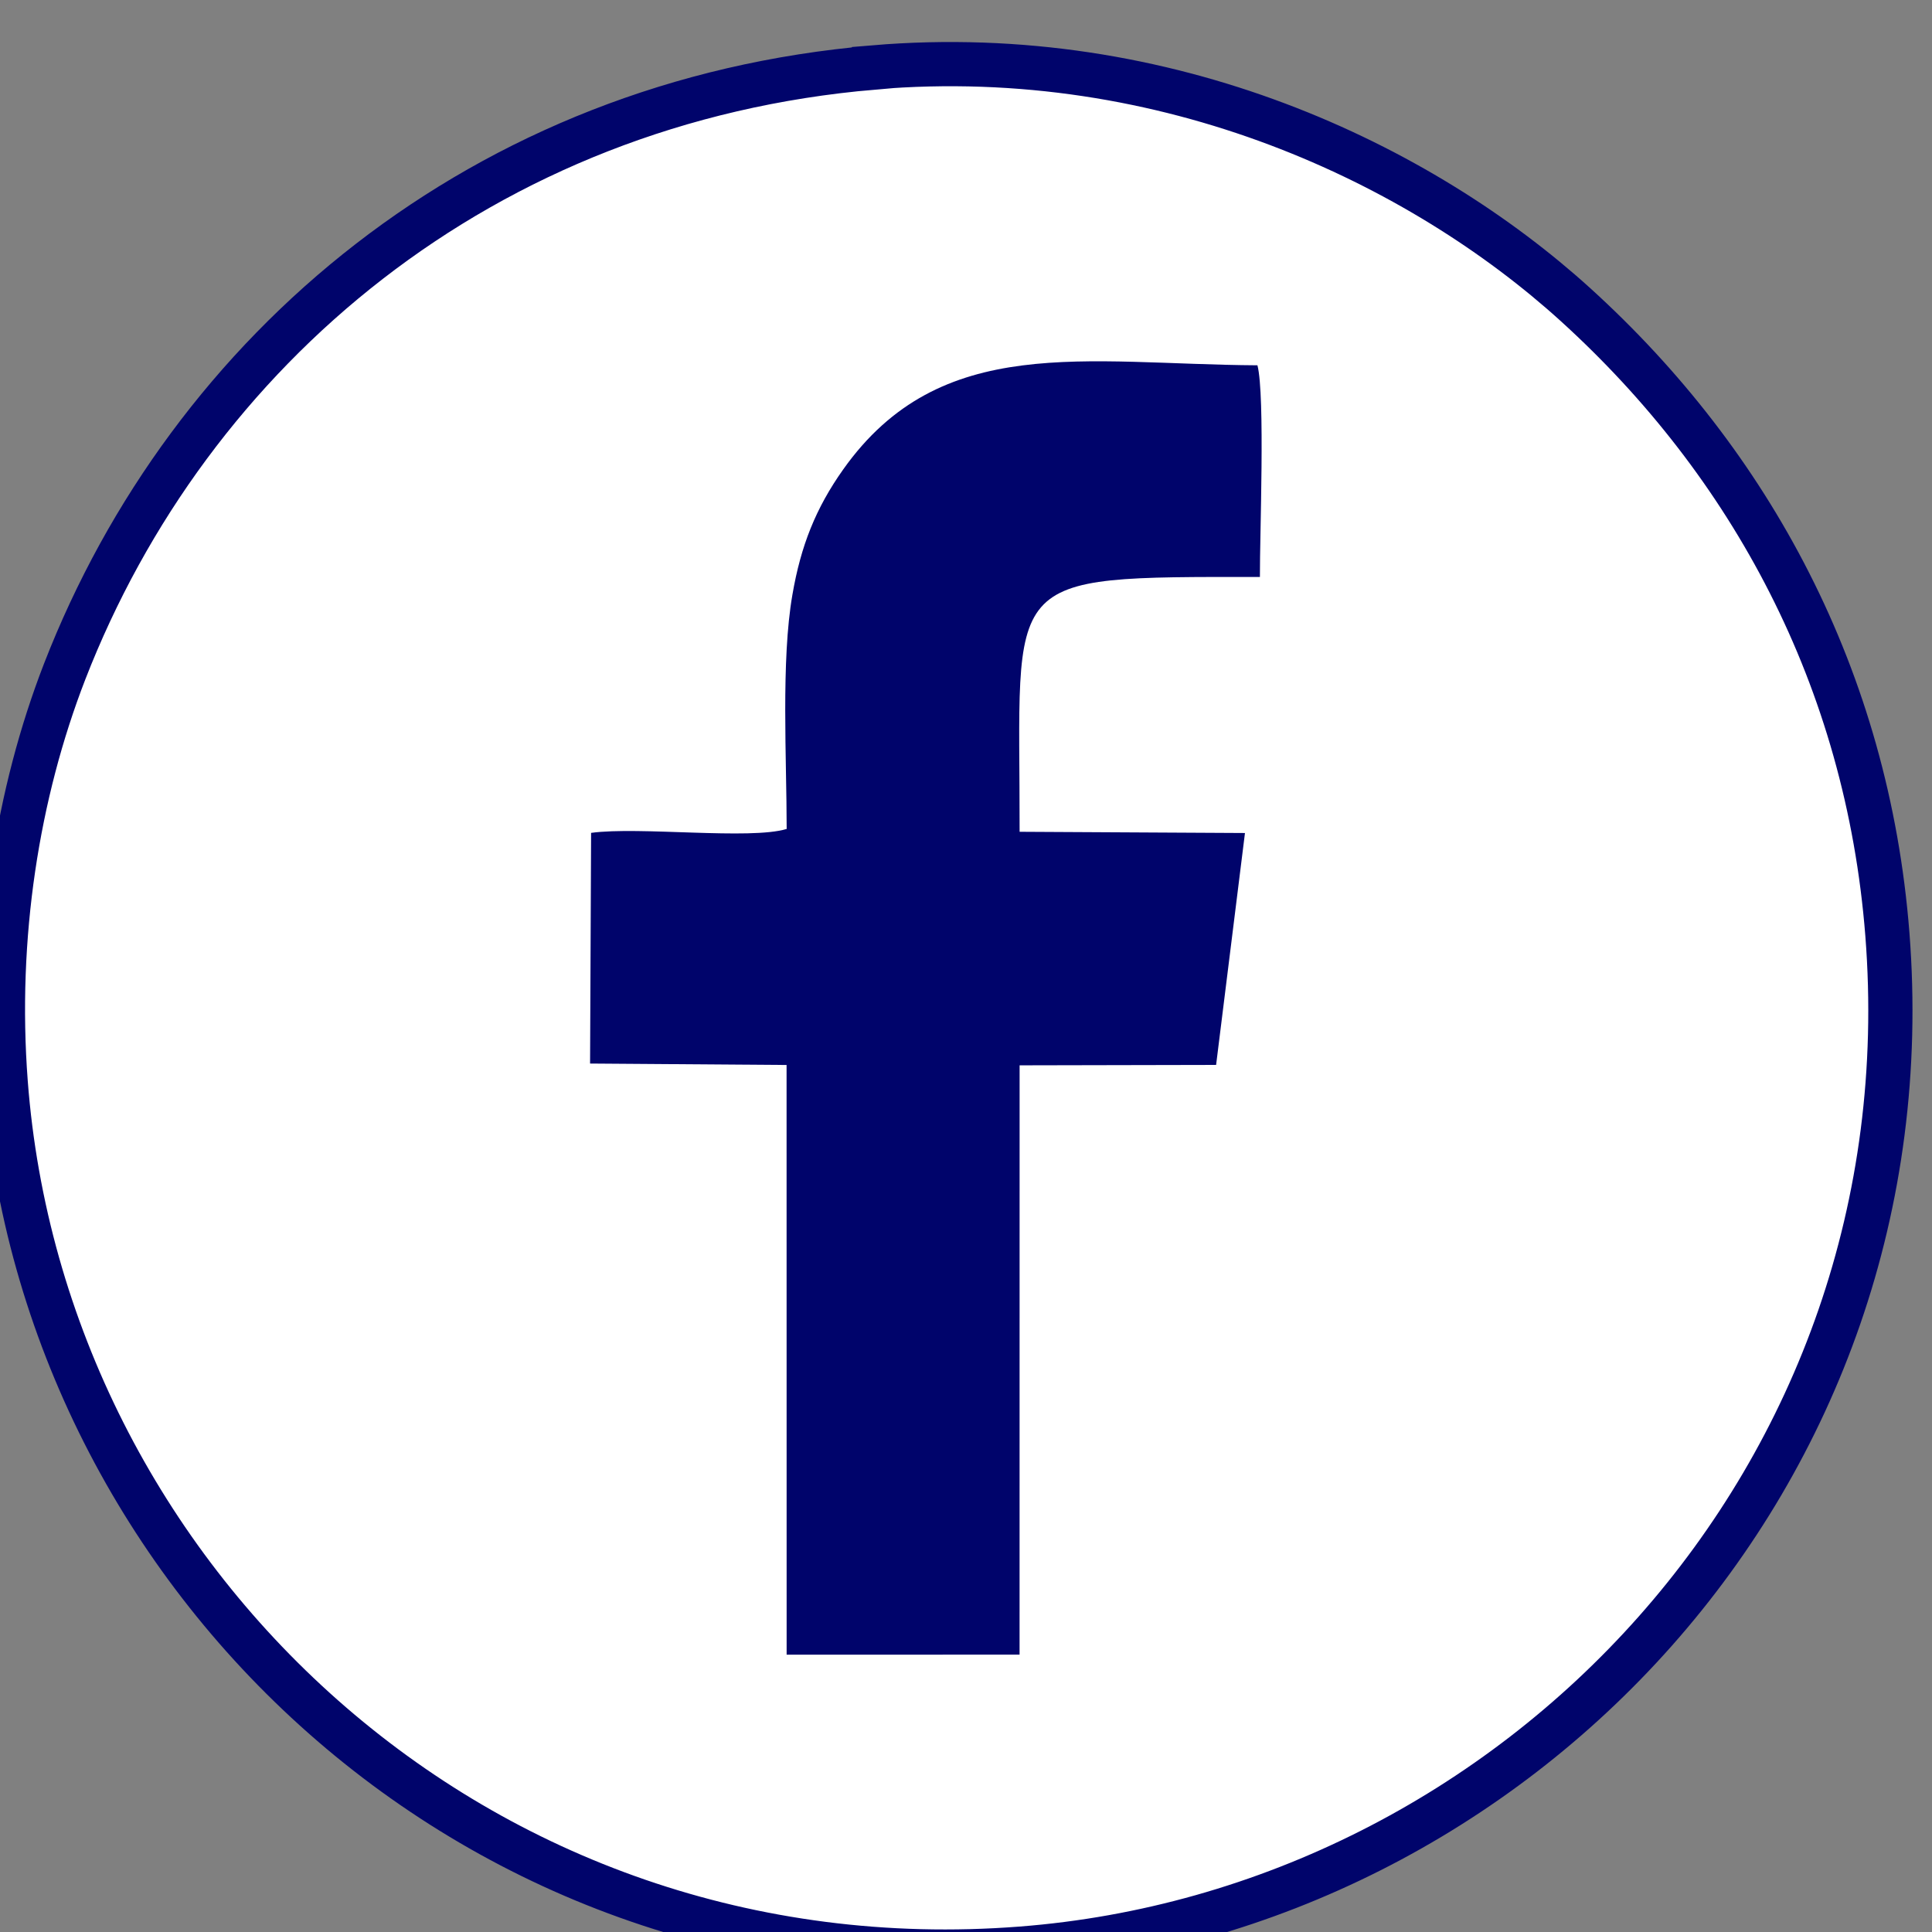
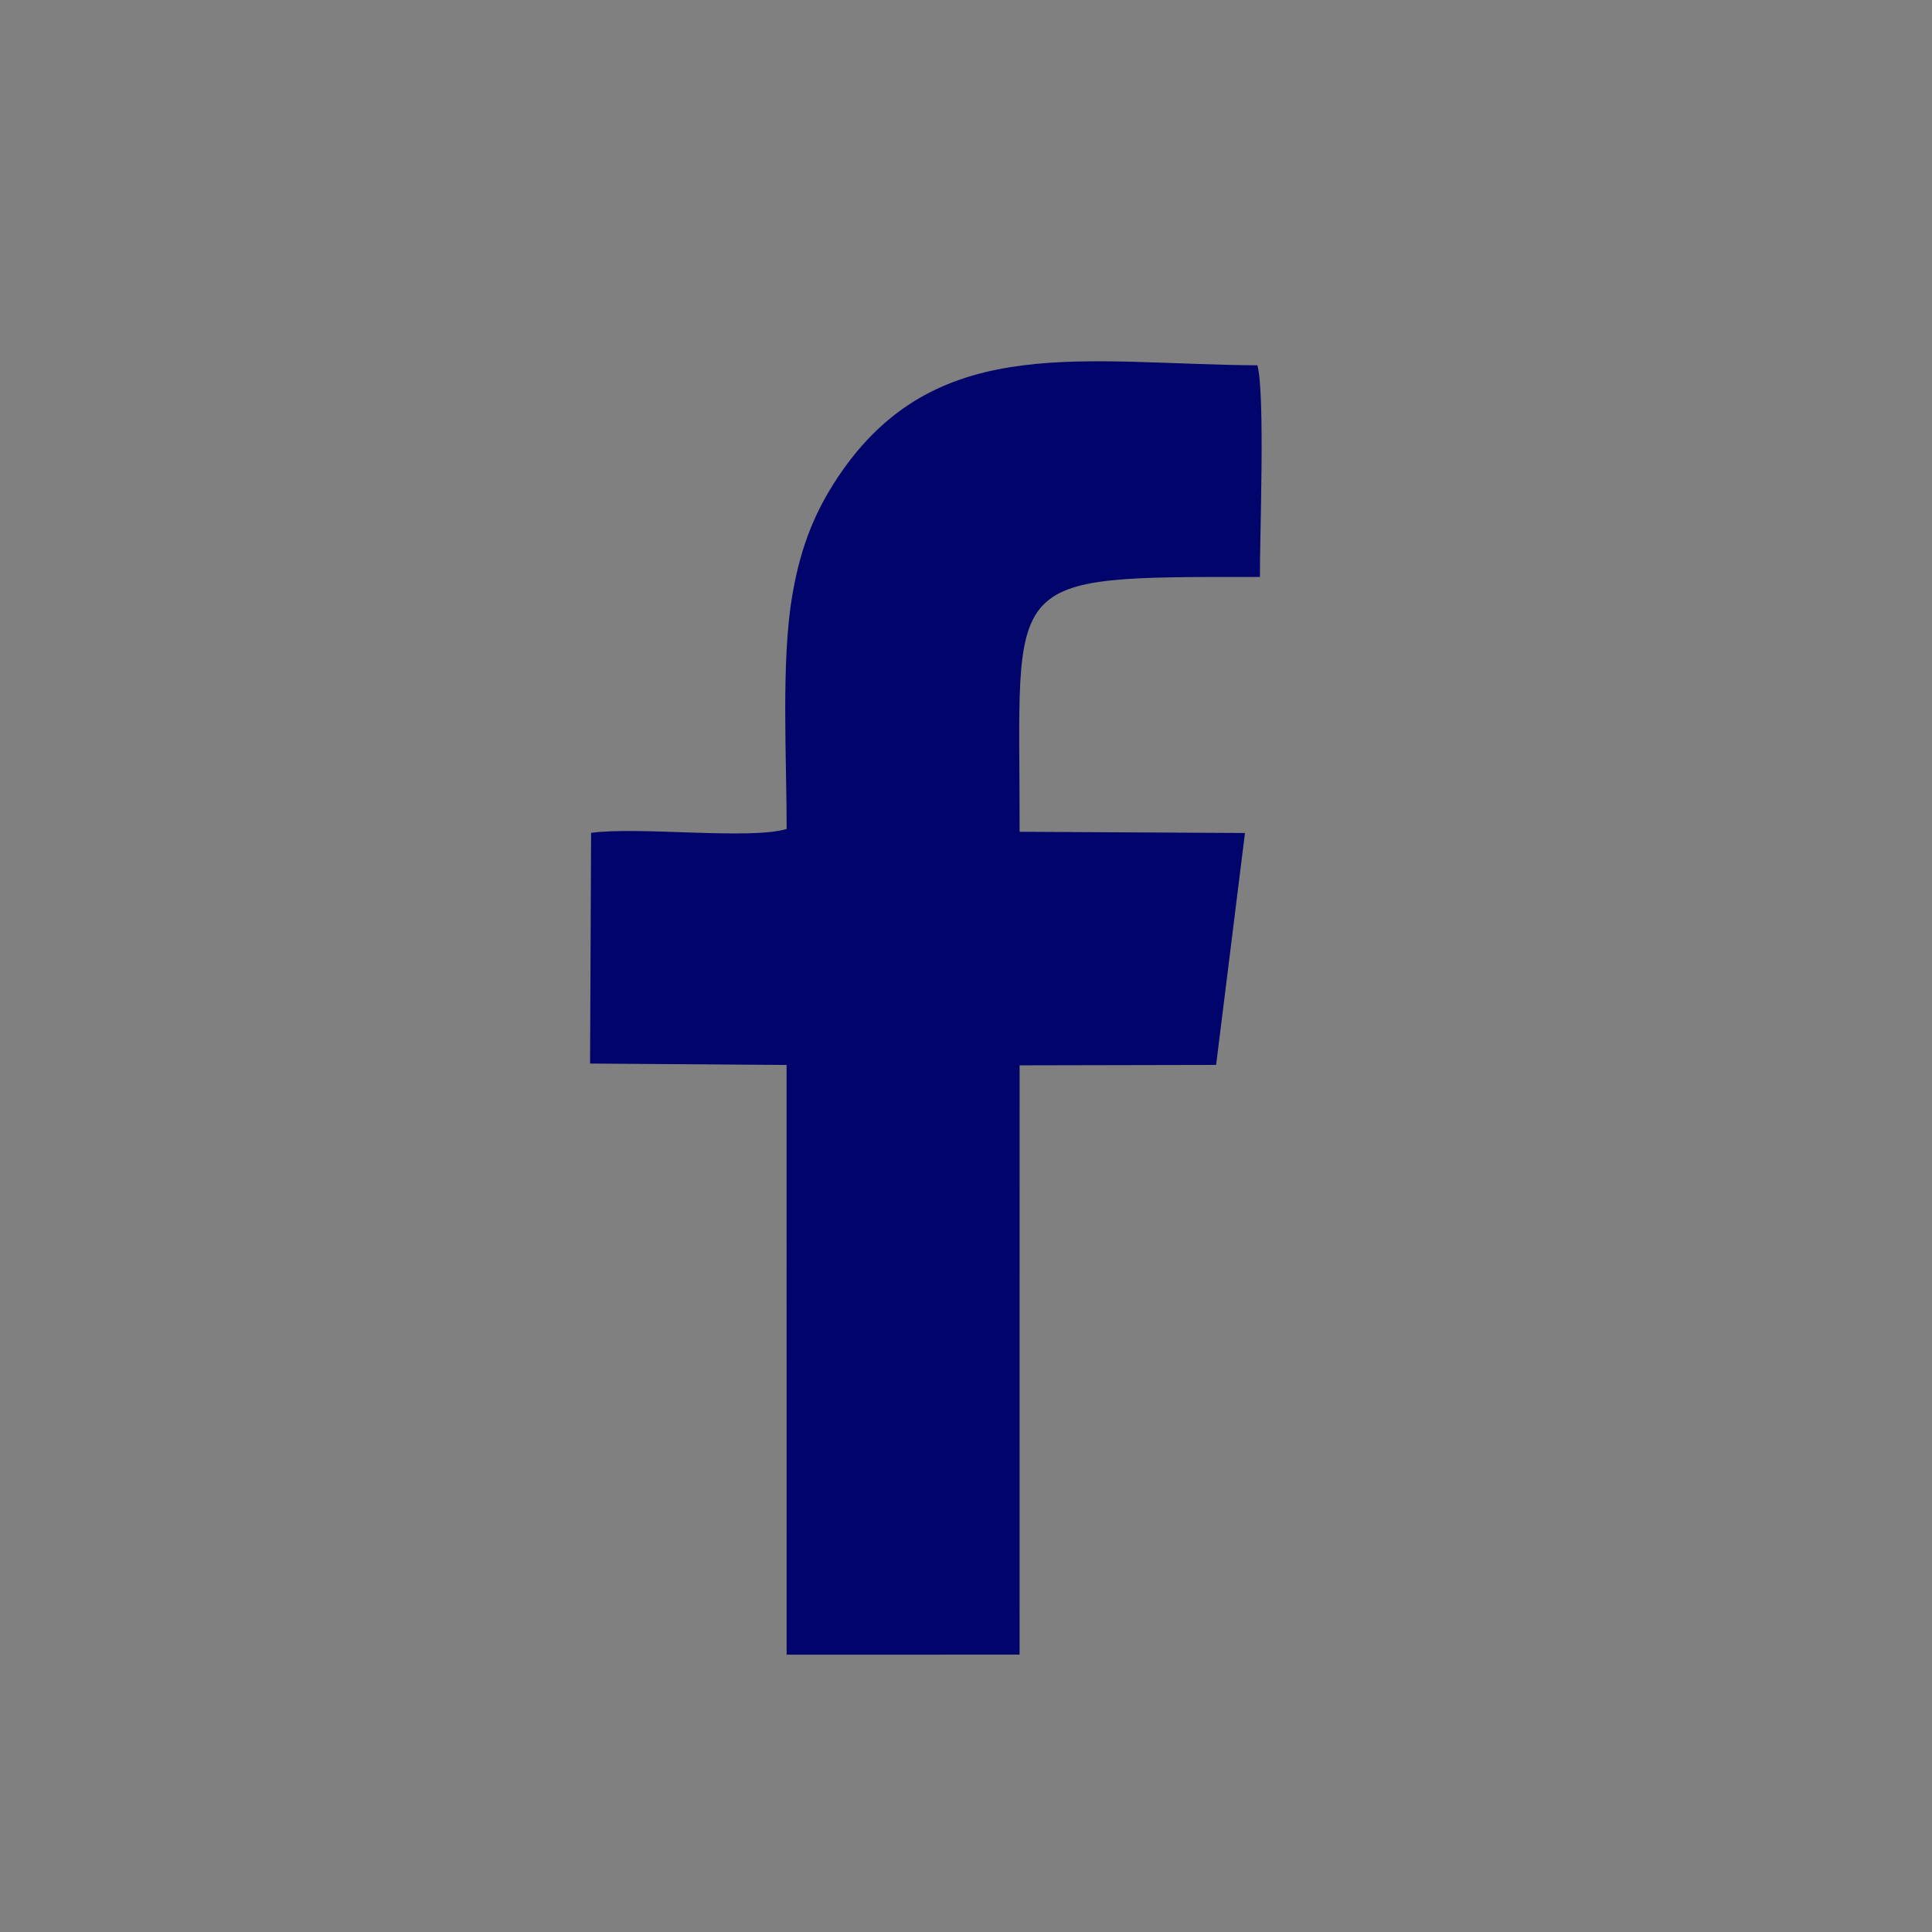
<svg xmlns="http://www.w3.org/2000/svg" version="1.1" id="svg1" width="39.319" height="39.319" viewBox="0 0 12.582 12.582">
  <rect x="0" y="0" width="12.582" height="12.582" fill="#808080" stroke="none" />
  <g id="layer-Pr71" transform="translate(-495.499,-142.91)">
-     <path id="path219" d="m 375.987,826.694 c -1.913,-0.162 -3.344,-1.38 -3.954,-2.951 -0.231,-0.596 -0.342,-1.295 -0.288,-2.007 0.183,-2.417 2.301,-4.438 4.961,-4.232 2.411,0.186 4.44,2.298 4.232,4.956 -0.098,1.25 -0.669,2.3 -1.524,3.076 -0.754,0.684 -1.988,1.28 -3.427,1.159 z" style="fill:#ffffff;fill-opacity:1;fill-rule:evenodd;stroke:#00046b;stroke-width:0.216;stroke-linecap:butt;stroke-linejoin:miter;stroke-miterlimit:22.926;stroke-dasharray:none;stroke-opacity:1" transform="matrix(1.333,0,0,-1.333,0,1245.333)" />
    <path id="path220" d="m 375.56,822.974 c -0.178,-0.054 -0.721,0.013 -0.955,-0.019 l -0.005,-1.127 0.96,-0.007 3e-4,-2.881 1.138,3e-4 2e-4,2.879 0.96,0.002 0.141,1.133 -1.101,0.006 c 0.002,1.265 -0.114,1.245 1.174,1.245 -10e-4,0.201 0.026,0.885 -0.012,1.034 -0.841,0.005 -1.548,0.163 -2.024,-0.509 -0.134,-0.189 -0.207,-0.373 -0.248,-0.612 -0.056,-0.321 -0.028,-0.803 -0.028,-1.145" style="fill:#00046b;fill-opacity:1;fill-rule:evenodd;stroke:none" transform="matrix(1.333,0,0,-1.333,0,1245.333)" />
  </g>
</svg>